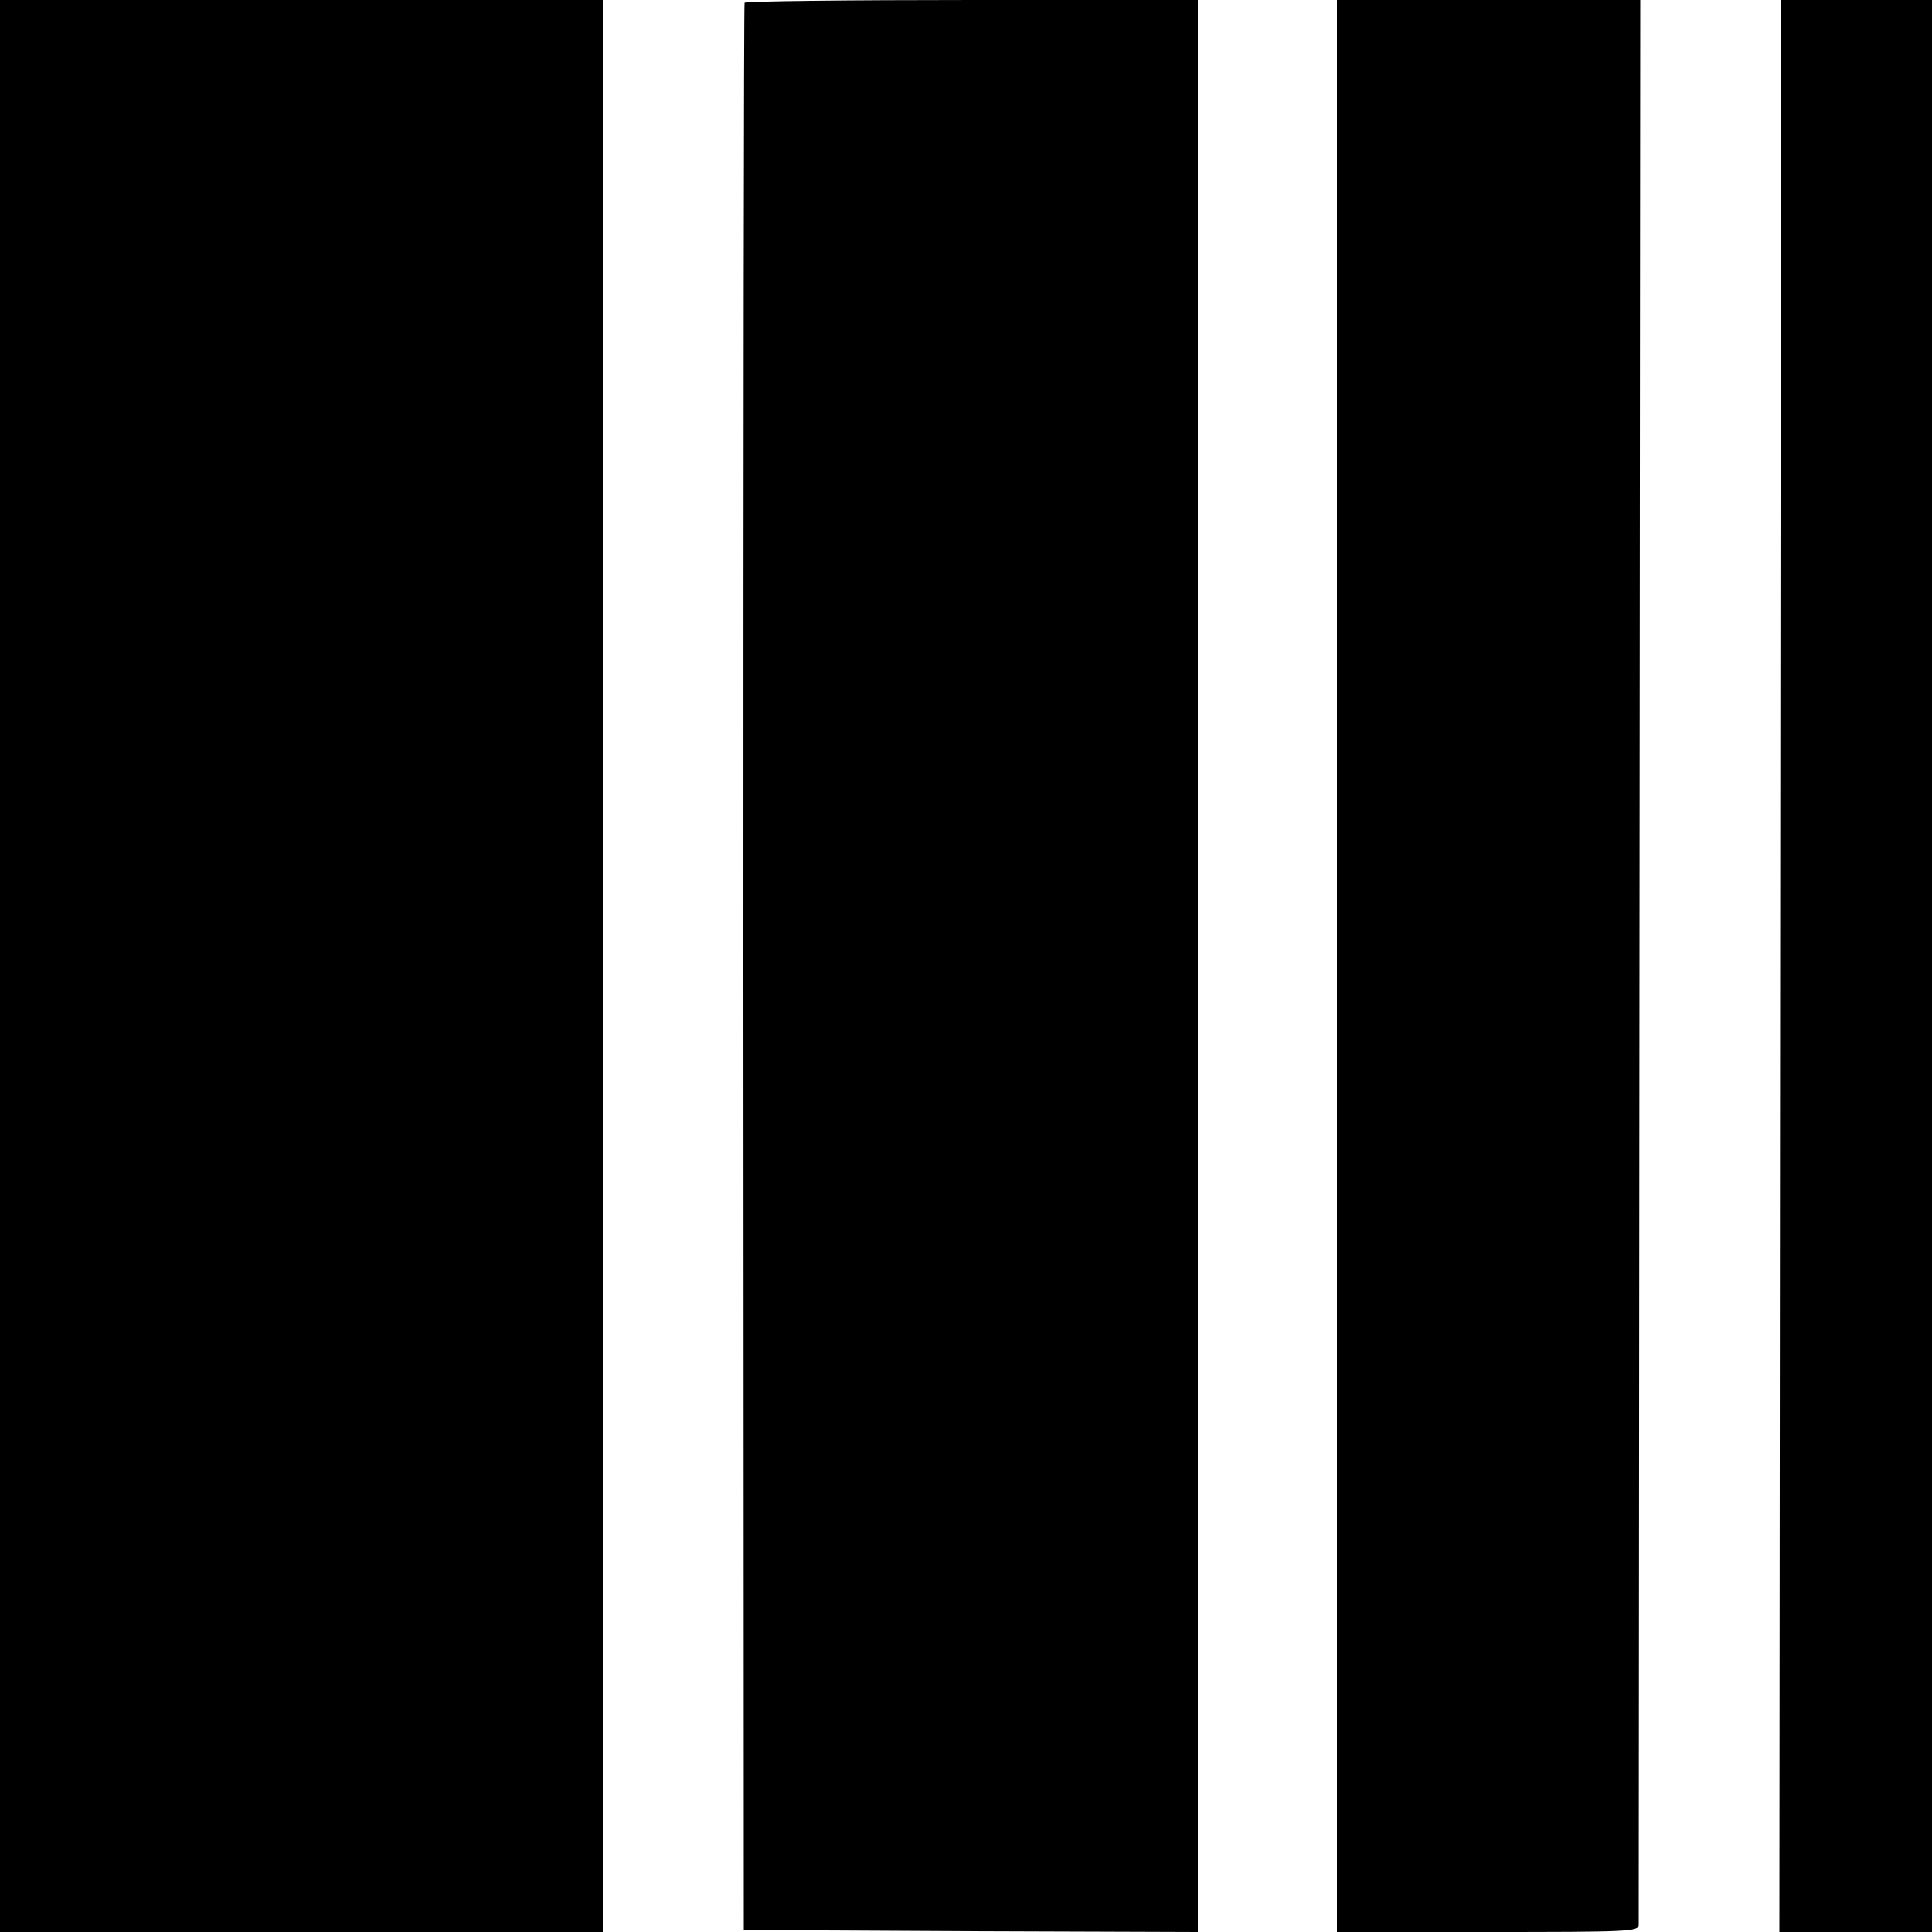
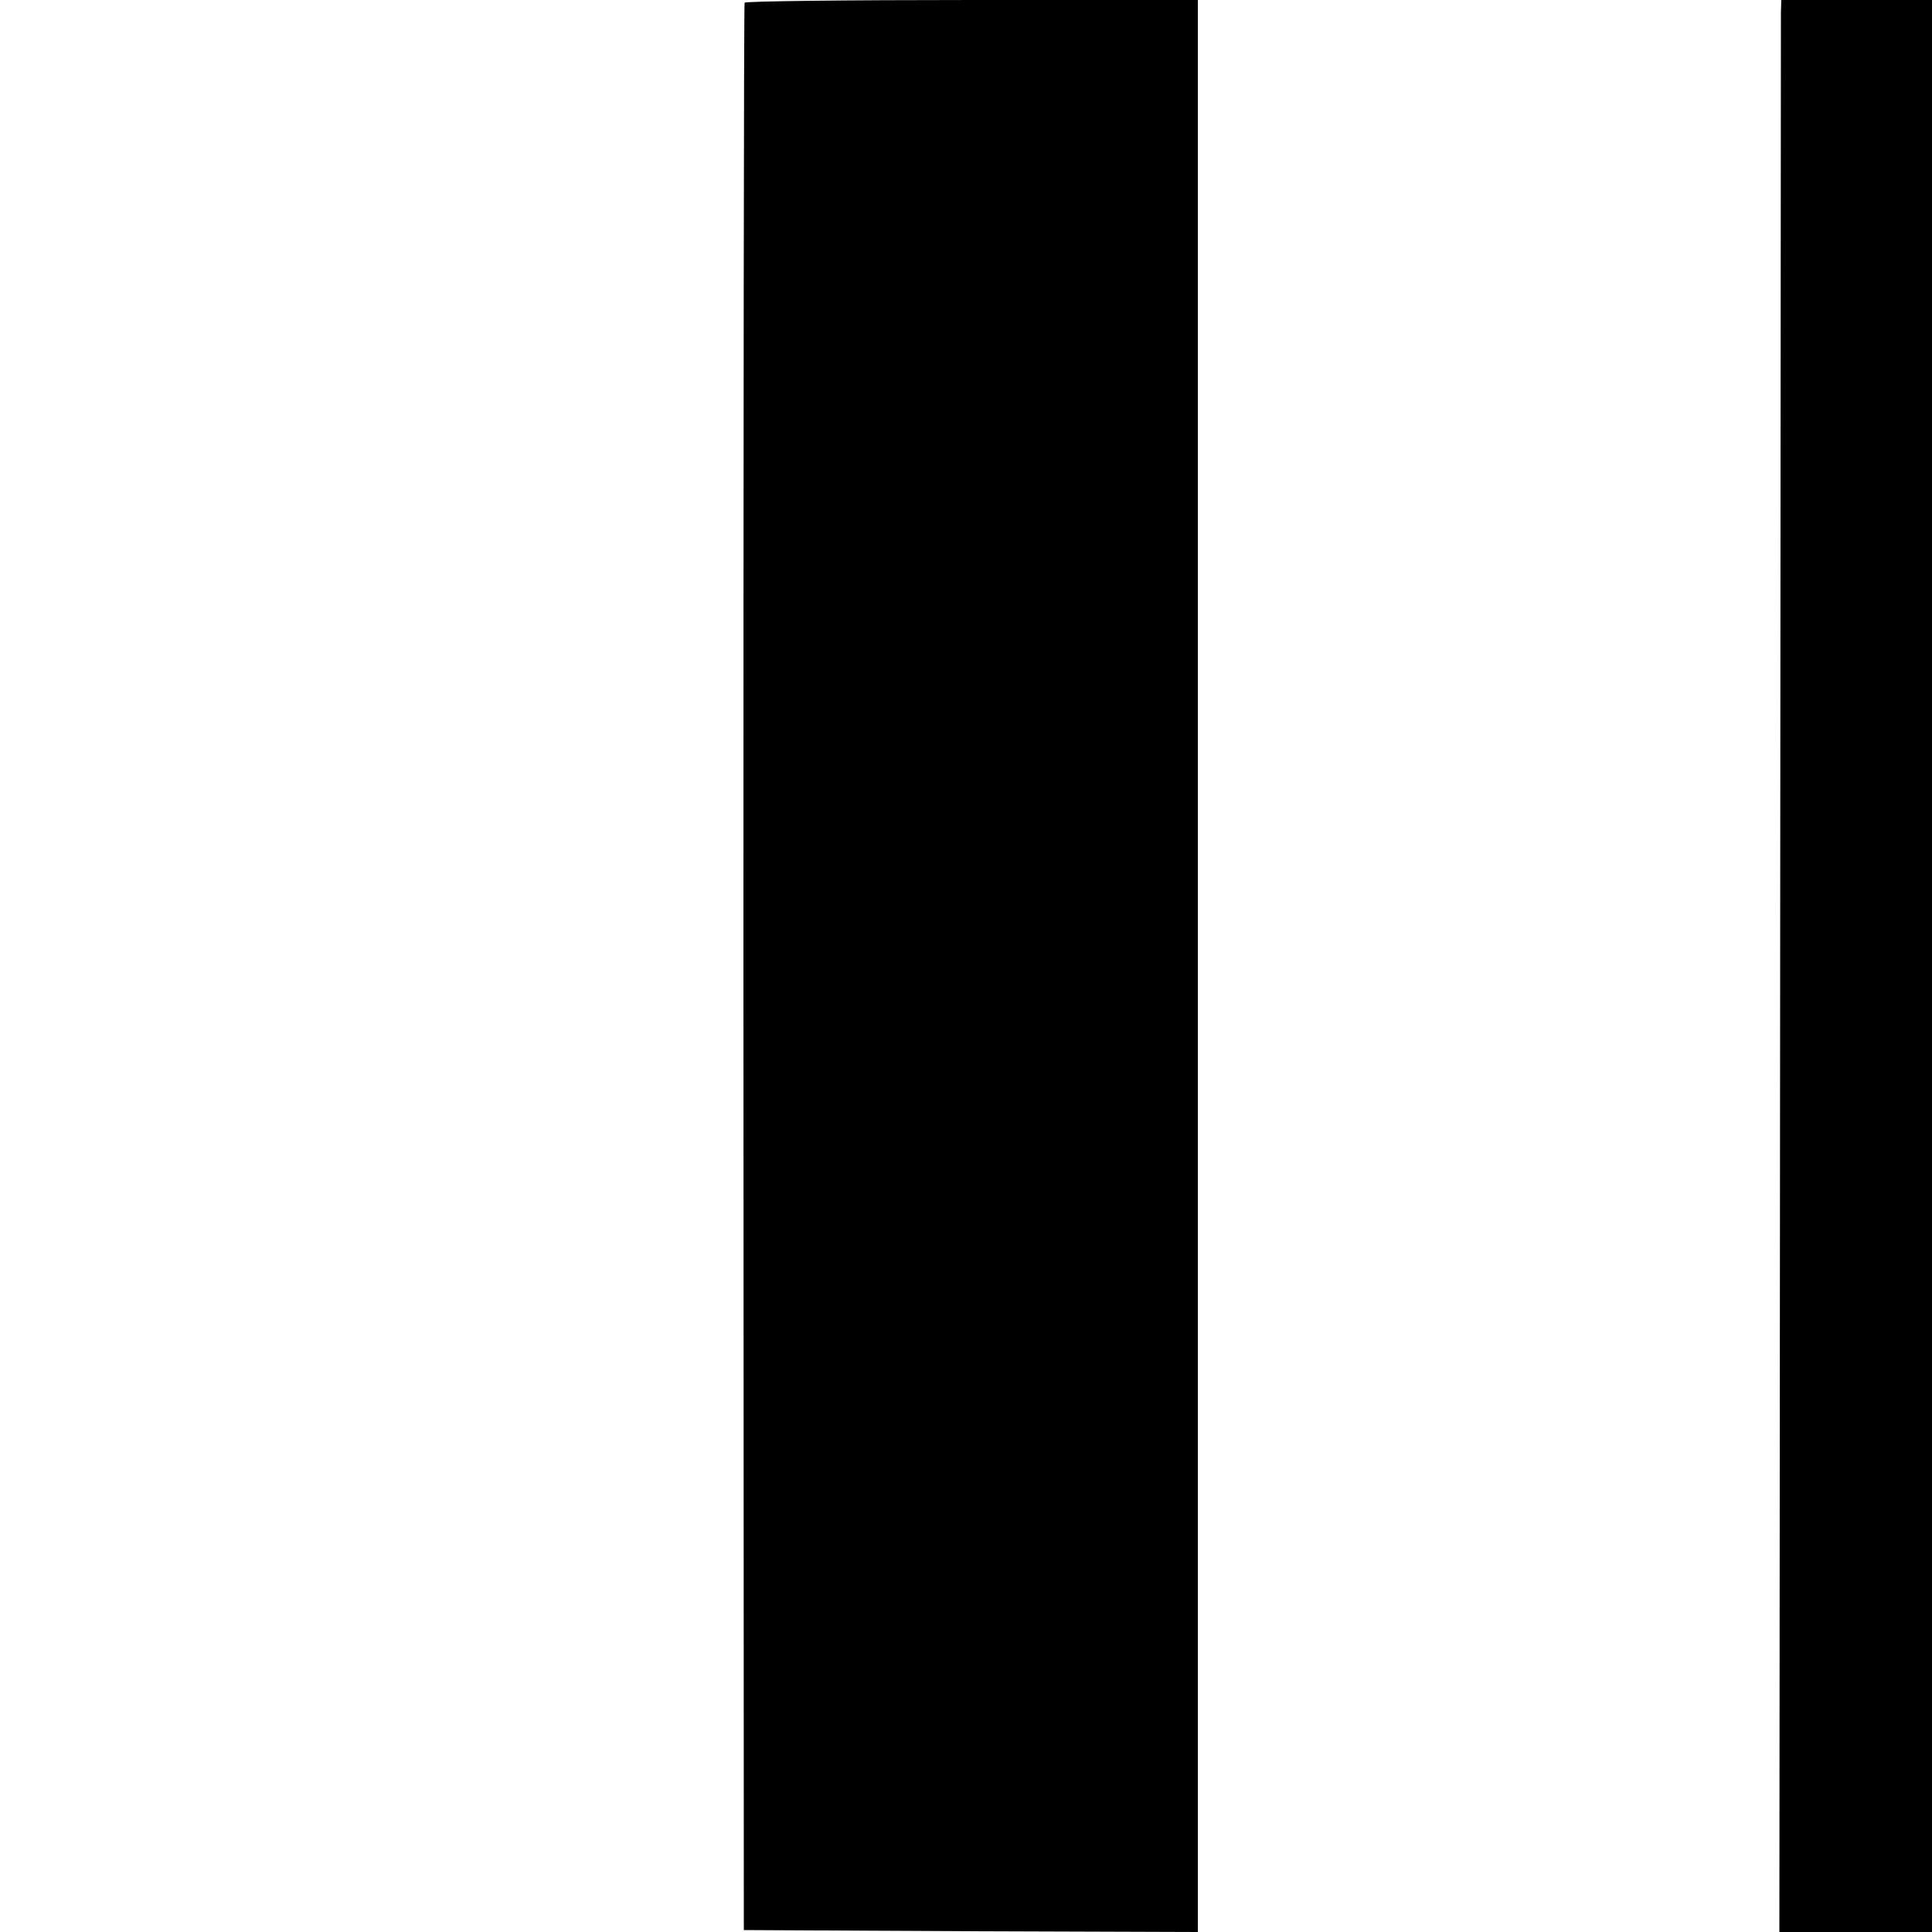
<svg xmlns="http://www.w3.org/2000/svg" version="1.0" width="500pt" height="500pt" viewBox="0 0 500 500" preserveAspectRatio="xMidYMid meet">
  <g transform="translate(0,500) scale(0.1,-0.1)" fill="#000000" stroke="none">
-     <path d="M0 2500 l0 -2500 780 0 780 0 0 2500 0 2500 -780 0 -780 0 0 -2500z" />
    <path d="M1927 4993 c-2 -5 -3 -1128 -3 -2498 l1 -2490 588 -3 587 -2 0 2500 0 2500 -584 0 c-322 0 -587 -3 -589 -7z" />
-     <path d="M3460 2500 l0 -2500 390 0 c364 0 390 1 391 18 0 9 1 1134 2 2499 l2 2483 -392 0 -393 0 0 -2500z" />
    <path d="M4609 4968 c0 -18 -1 -1143 -2 -2501 l-2 -2467 198 0 197 0 0 2500 0 2500 -195 0 -195 0 -1 -32z" />
  </g>
</svg>